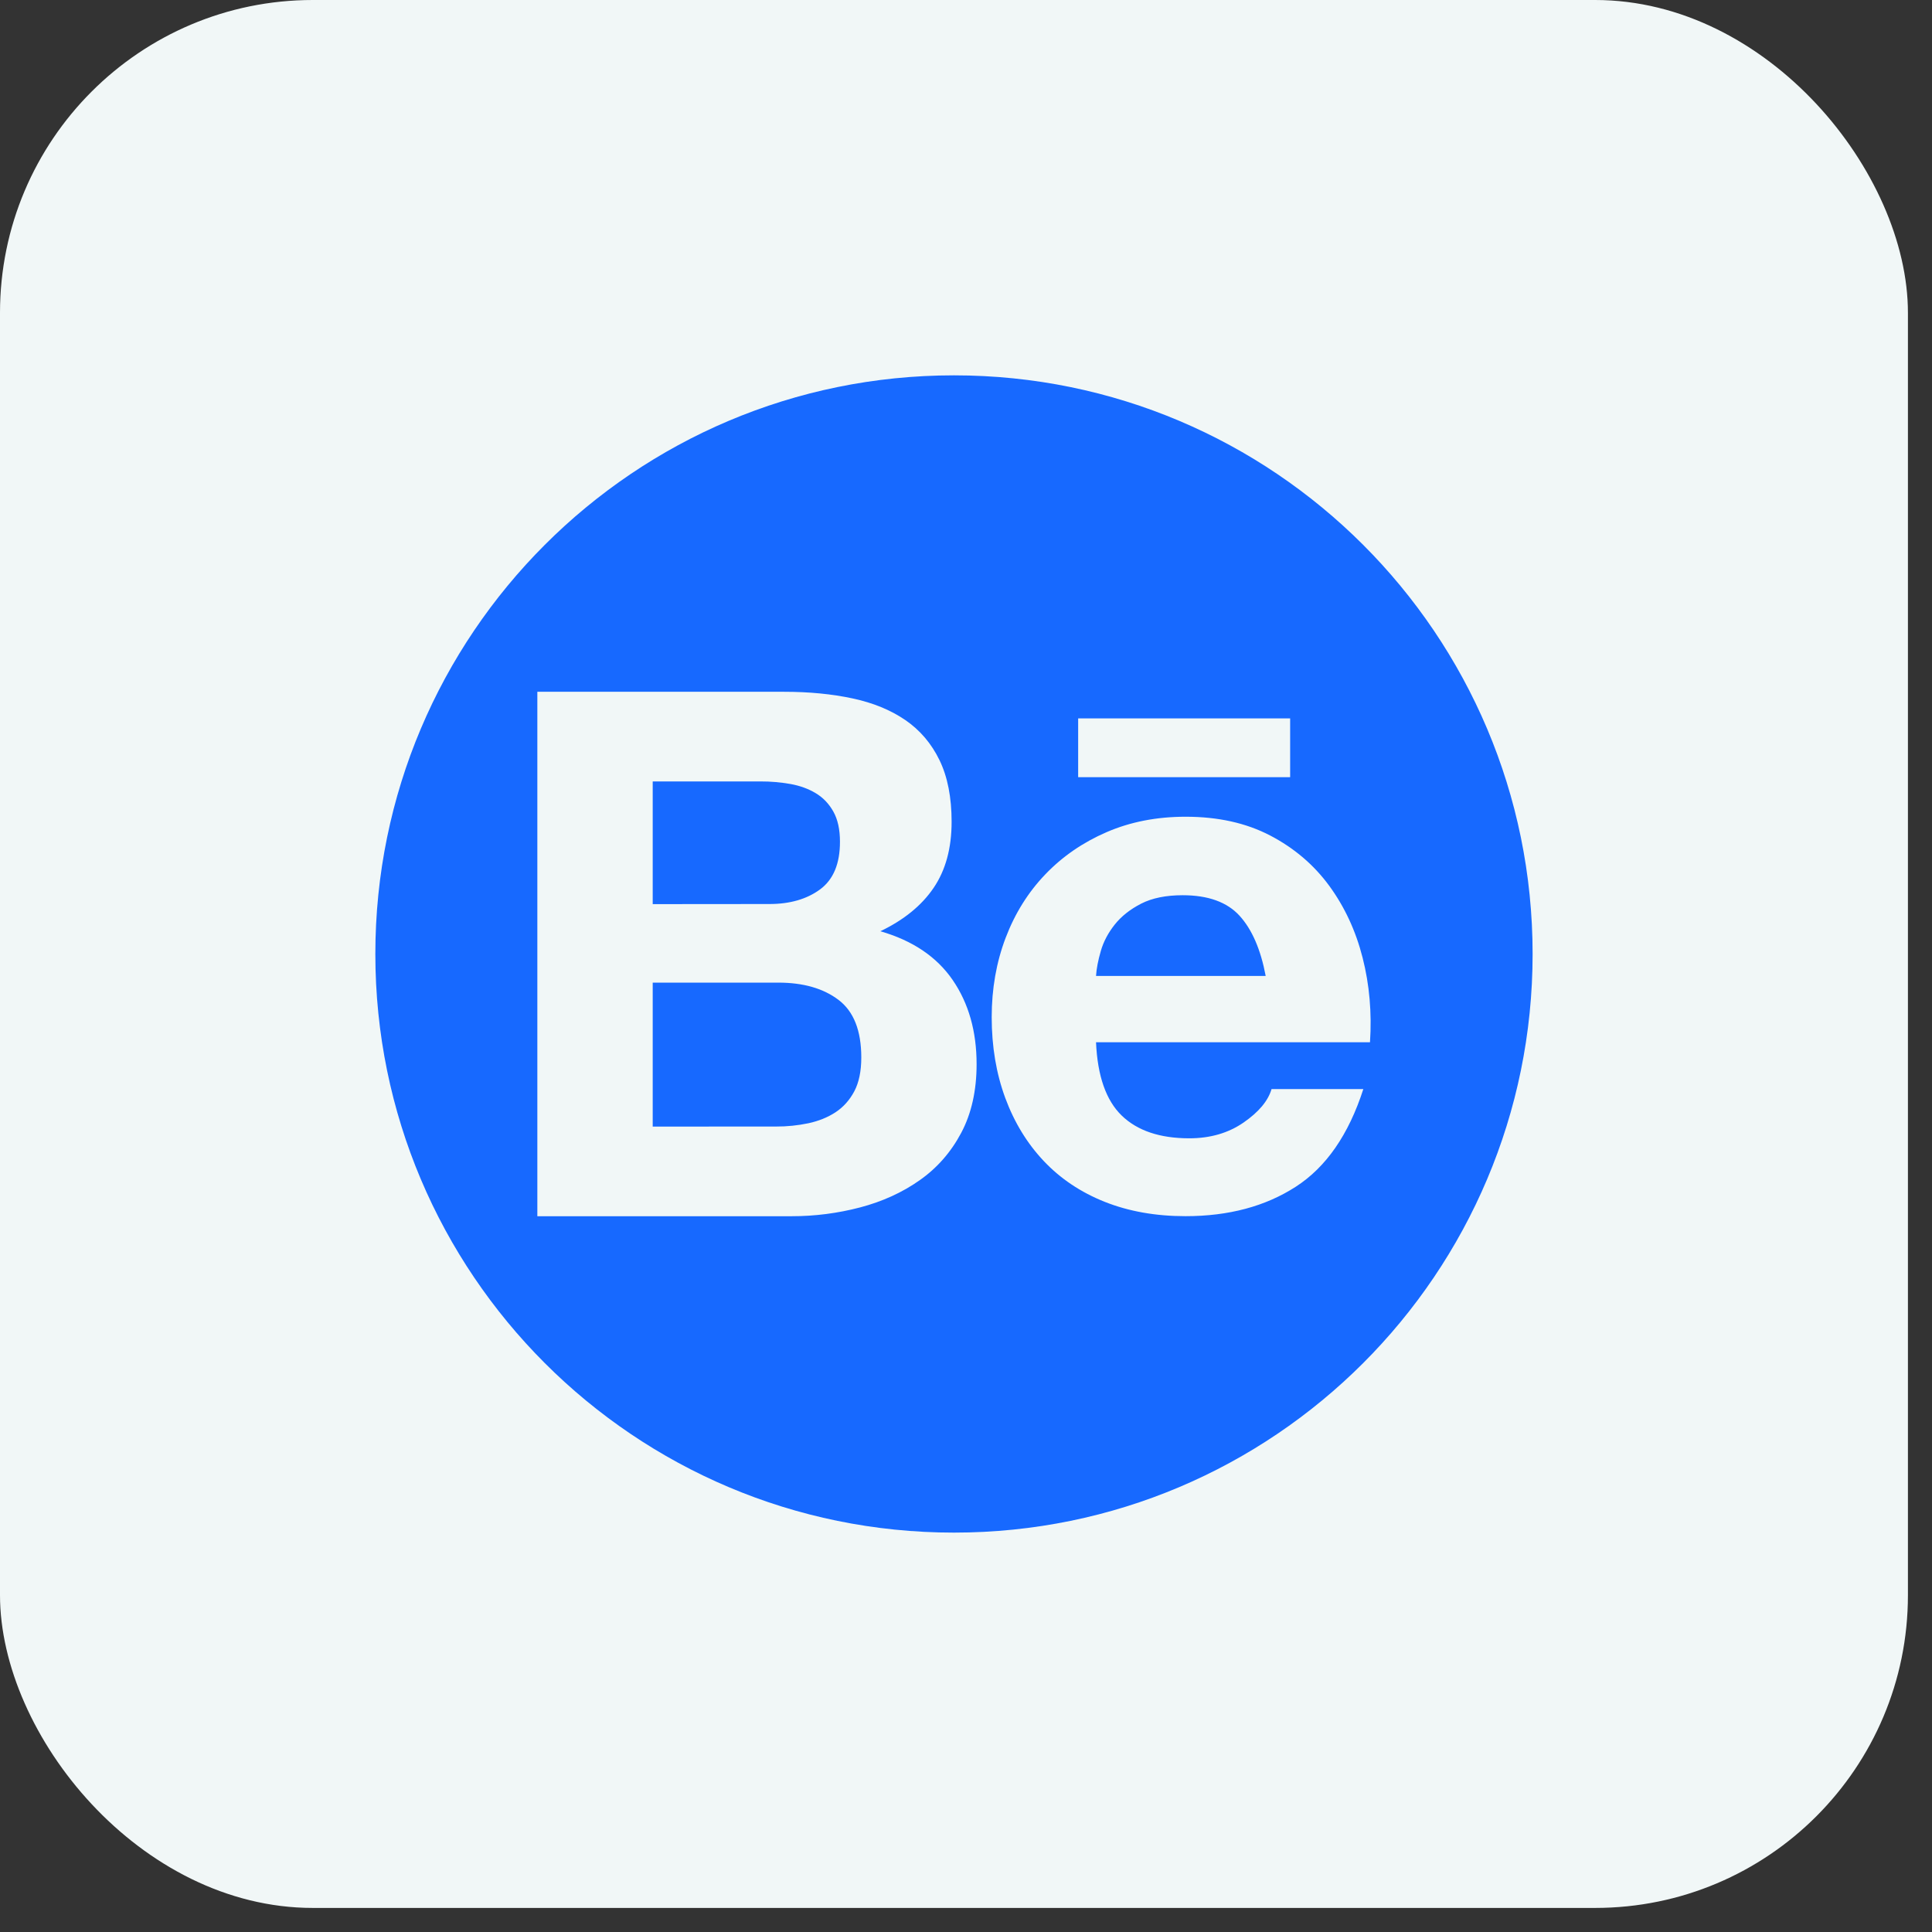
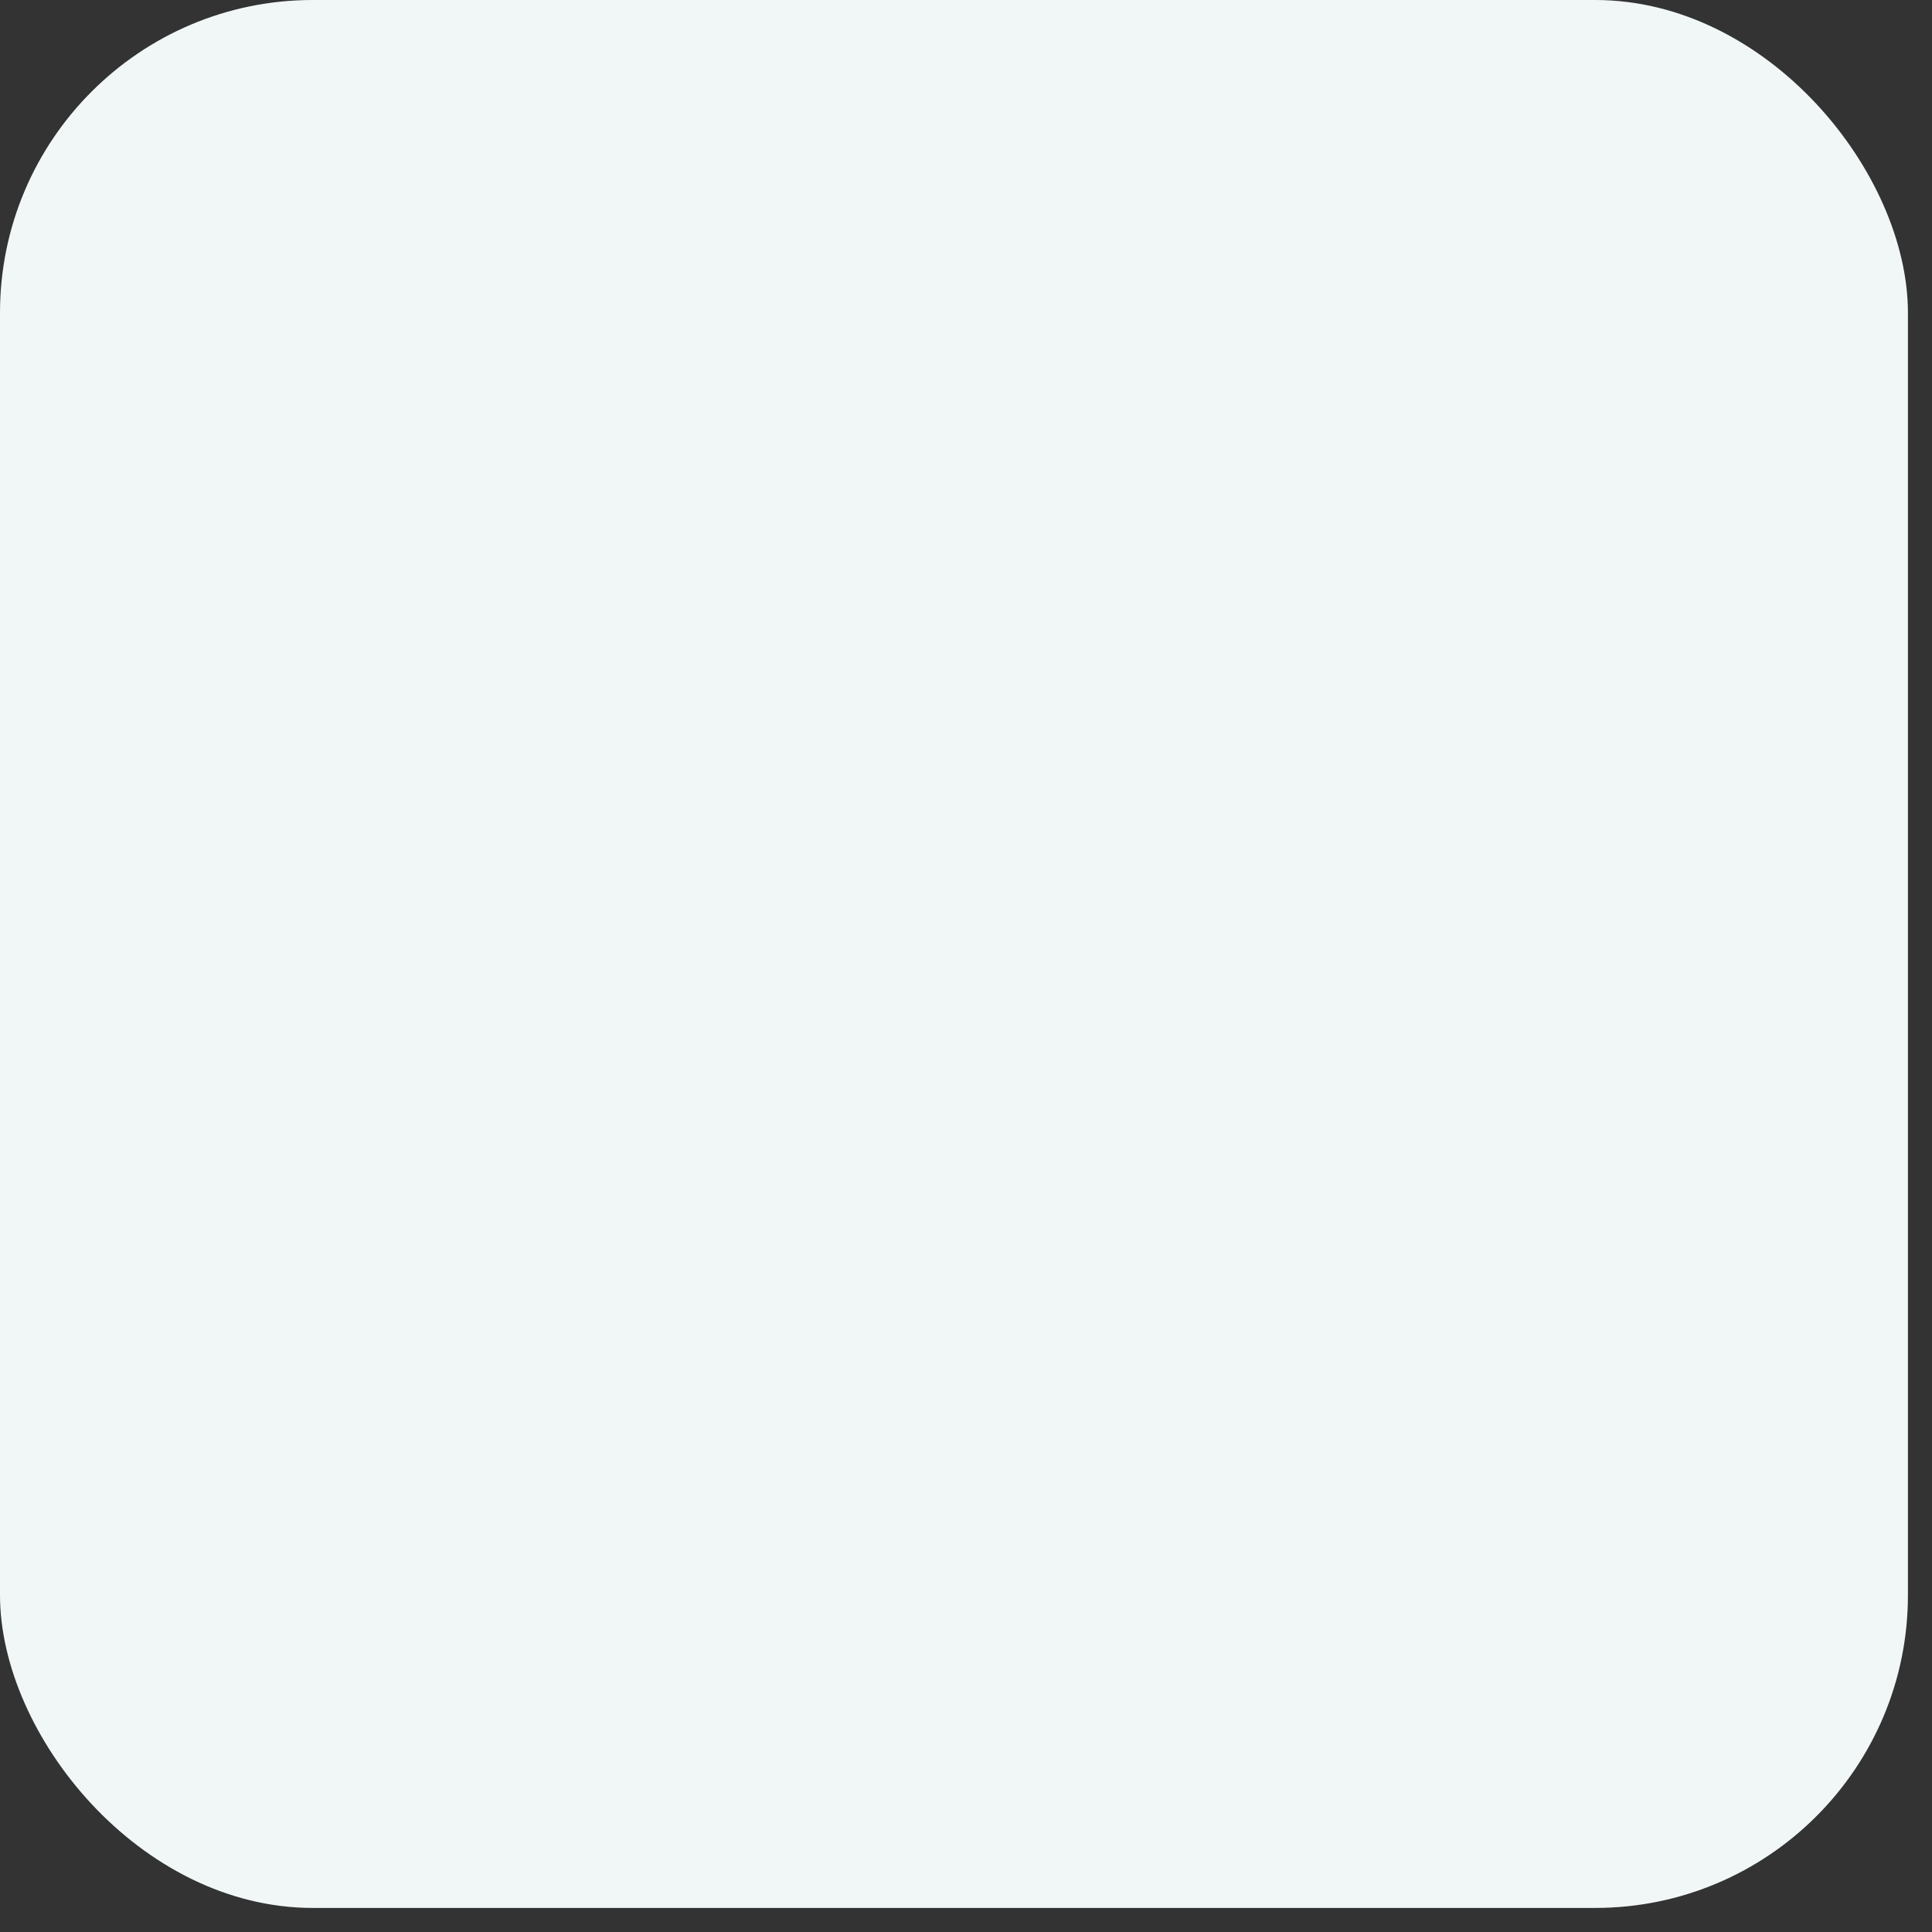
<svg xmlns="http://www.w3.org/2000/svg" width="76" height="76" viewBox="0 0 76 76" fill="none">
  <rect x="0" y="0" width="76" height="76" fill="#333333" stroke="none" />
  <rect width="75.053" height="75.053" rx="12.304" fill="#F1F7F7" />
  <g clip-path="url(#clip0_83_710)">
-     <path fill-rule="evenodd" clip-rule="evenodd" d="M60.289 37.527C60.289 50.098 50.098 60.289 37.527 60.289C24.956 60.289 14.765 50.098 14.765 37.527C14.765 24.956 24.956 14.765 37.527 14.765C50.098 14.765 60.289 24.956 60.289 37.527ZM33.533 27.473C32.723 27.3 31.827 27.213 30.846 27.213H21.138V47.843H31.137C32.047 47.844 32.956 47.728 33.837 47.496C34.713 47.265 35.493 46.91 36.177 46.428C36.862 45.947 37.407 45.326 37.811 44.565C38.215 43.804 38.417 42.902 38.417 41.862C38.417 40.571 38.104 39.468 37.478 38.554C36.851 37.64 35.902 36.999 34.631 36.633C35.555 36.19 36.254 35.622 36.725 34.928C37.197 34.234 37.434 33.368 37.434 32.328C37.434 31.365 37.275 30.556 36.957 29.901C36.638 29.245 36.19 28.721 35.613 28.325C35.036 27.93 34.344 27.646 33.533 27.473ZM32.262 34.985C31.741 35.369 31.077 35.562 30.268 35.562L25.676 35.566V30.74H29.921C30.314 30.738 30.705 30.773 31.091 30.84C31.467 30.907 31.798 31.028 32.087 31.201C32.377 31.374 32.608 31.616 32.781 31.924C32.954 32.231 33.042 32.627 33.042 33.107C33.044 33.974 32.783 34.599 32.262 34.985ZM31.8 44.186C31.383 44.273 30.957 44.317 30.529 44.315L25.676 44.317V38.654H30.616C31.598 38.654 32.388 38.88 32.985 39.333C33.583 39.785 33.881 40.542 33.881 41.6C33.881 42.139 33.788 42.584 33.606 42.929C33.422 43.276 33.176 43.55 32.869 43.753C32.561 43.955 32.204 44.099 31.8 44.186ZM46.783 44.778C45.626 44.778 44.74 44.479 44.124 43.882C43.509 43.286 43.172 42.323 43.115 40.999H53.892C53.968 39.843 53.872 38.736 53.602 37.676C53.333 36.616 52.894 35.673 52.288 34.844C51.681 34.016 50.905 33.357 49.962 32.865C49.017 32.373 47.91 32.128 46.639 32.128C45.503 32.128 44.466 32.33 43.532 32.734C42.598 33.138 41.793 33.692 41.12 34.395C40.446 35.097 39.925 35.93 39.559 36.893C39.193 37.856 39.011 38.896 39.011 40.012C39.011 41.167 39.189 42.227 39.544 43.19C39.9 44.153 40.406 44.98 41.061 45.674C41.717 46.367 42.516 46.903 43.459 47.278C44.403 47.653 45.462 47.841 46.637 47.841C48.332 47.841 49.776 47.455 50.971 46.684C52.166 45.914 53.052 44.634 53.63 42.842H50.019C49.884 43.305 49.518 43.743 48.92 44.157C48.323 44.57 47.611 44.778 46.783 44.778ZM46.522 35.216C47.524 35.216 48.27 35.485 48.762 36.024C49.252 36.563 49.594 37.354 49.789 38.392H43.115C43.133 38.104 43.197 37.776 43.303 37.41C43.408 37.044 43.591 36.698 43.851 36.37C44.111 36.043 44.457 35.77 44.891 35.547C45.322 35.327 45.867 35.216 46.522 35.216ZM50.751 28.26H42.412V30.572H50.751V28.26Z" fill="#1769FF" />
-   </g>
+     </g>
  <defs>
    <clipPath id="clip0_83_710">
      <rect width="45.524" height="45.524" fill="white" transform="translate(14.765 14.765)" />
    </clipPath>
  </defs>
</svg>